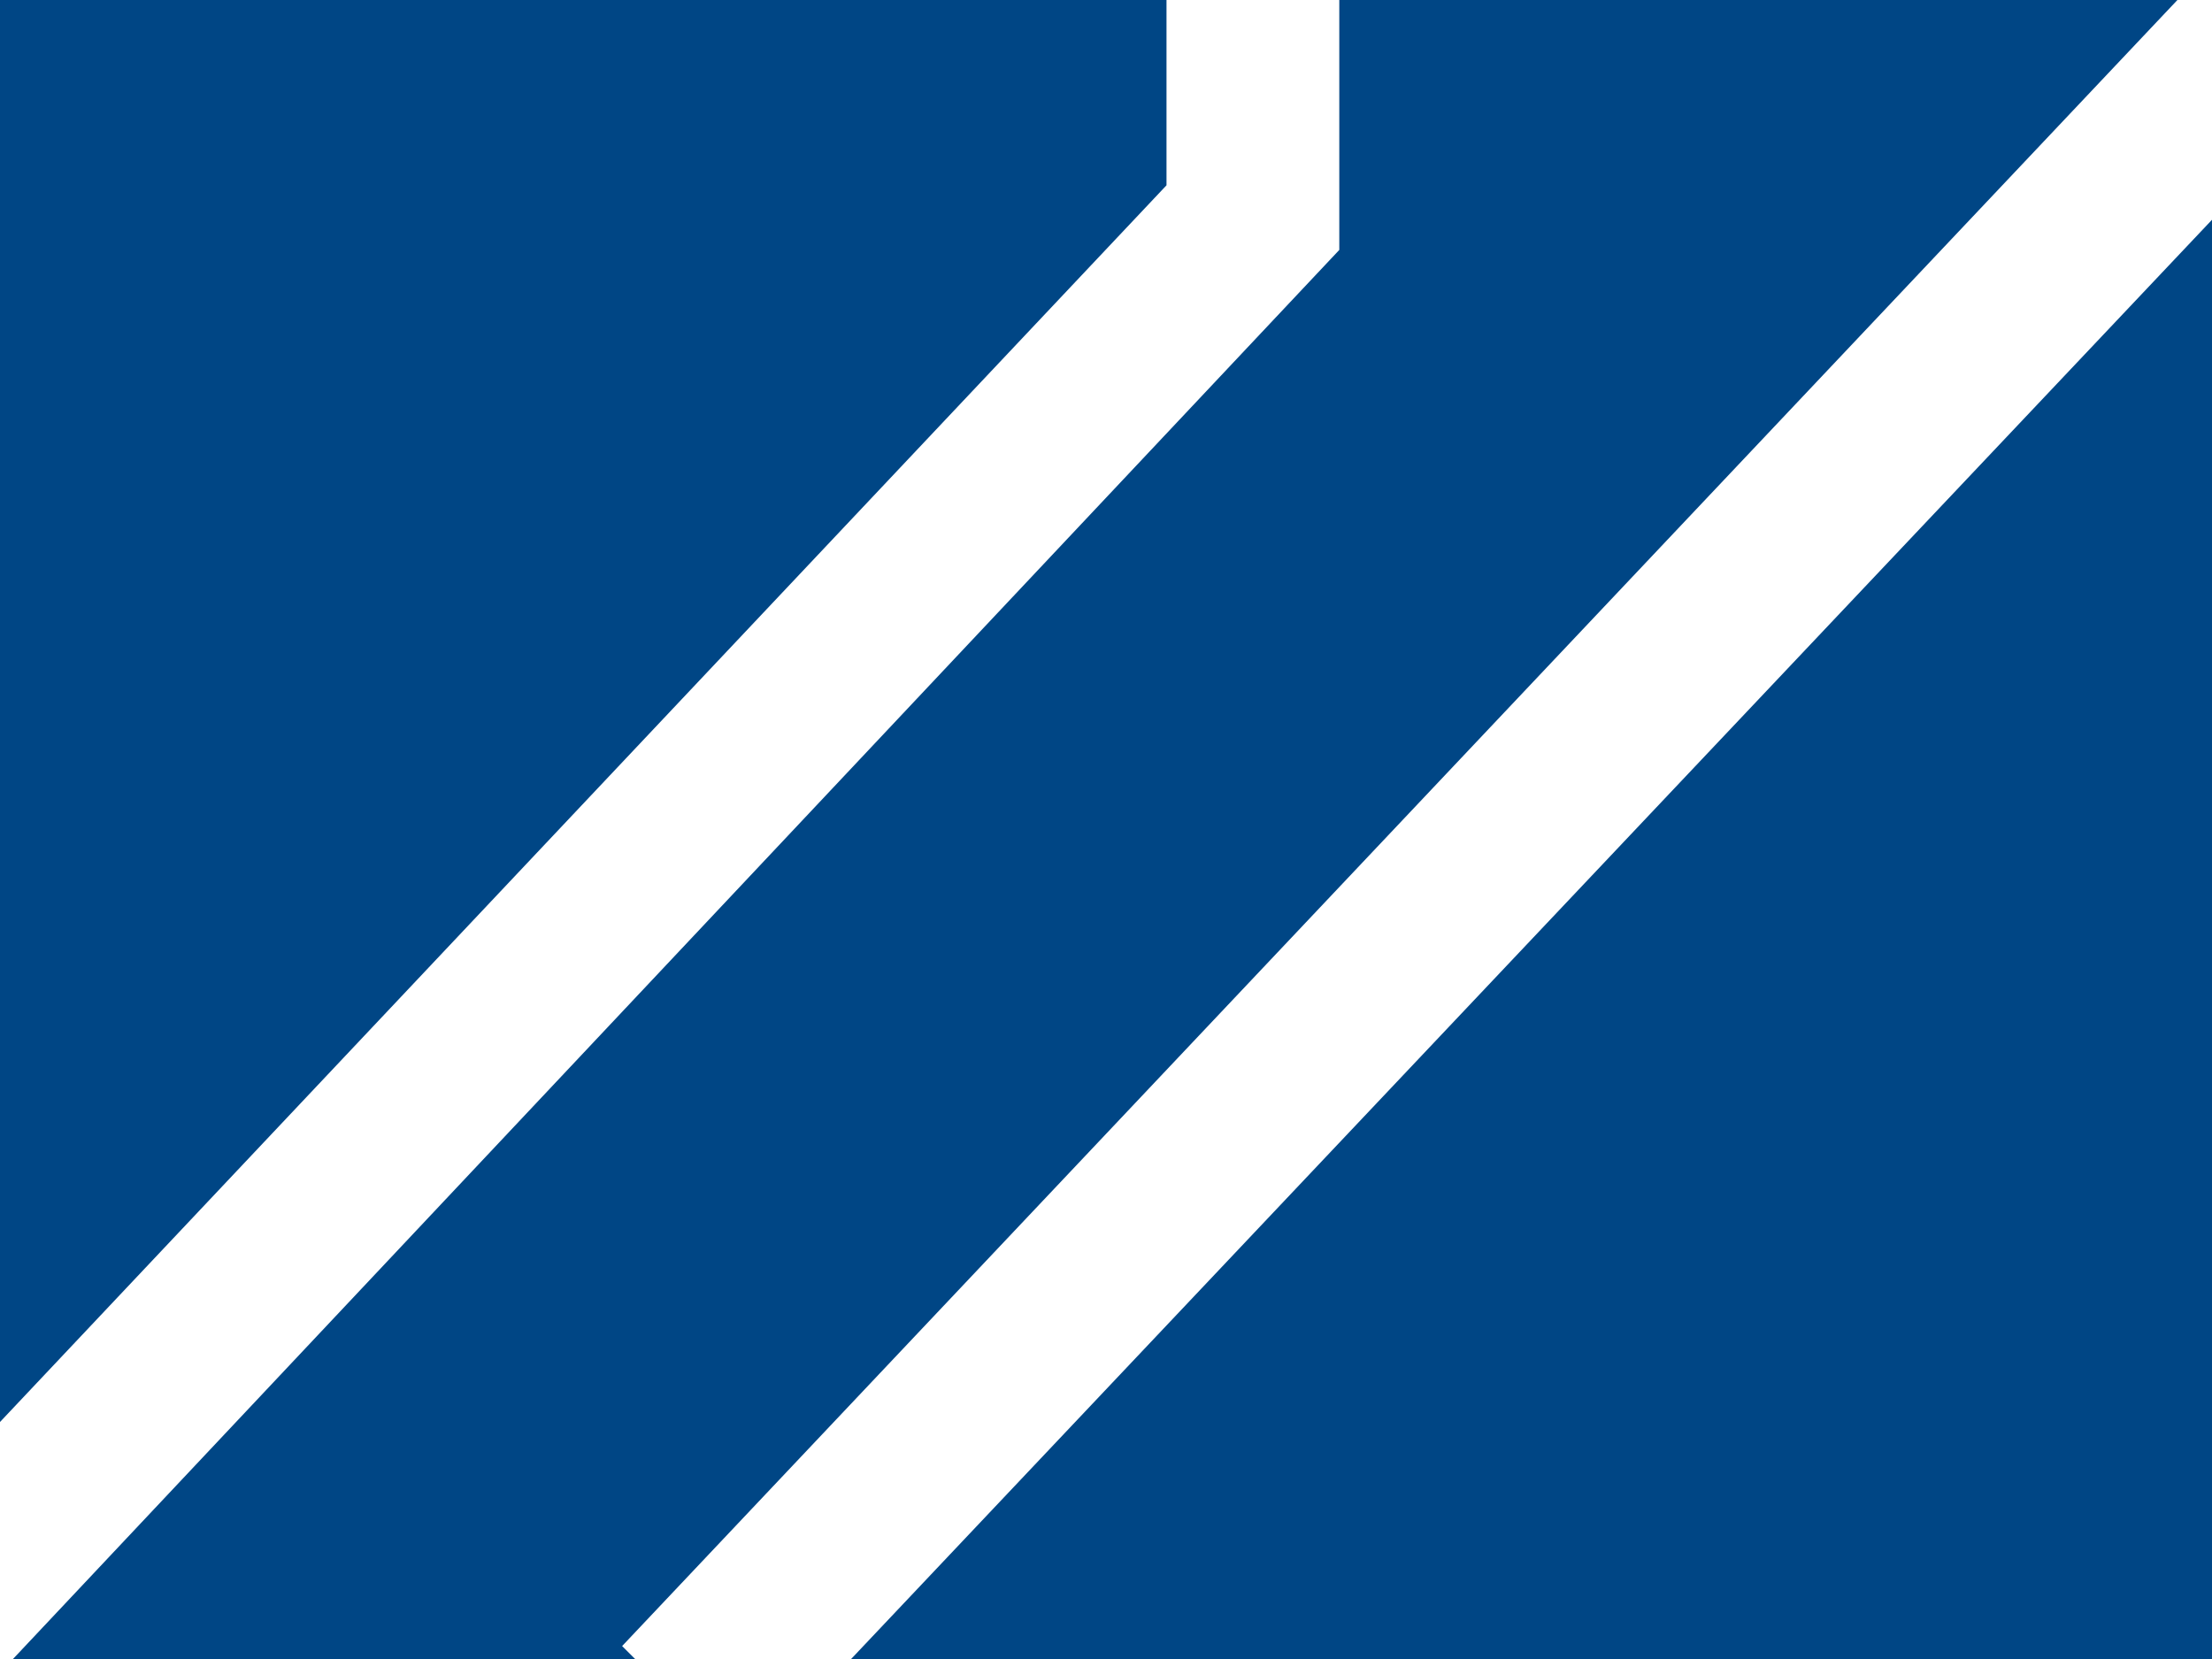
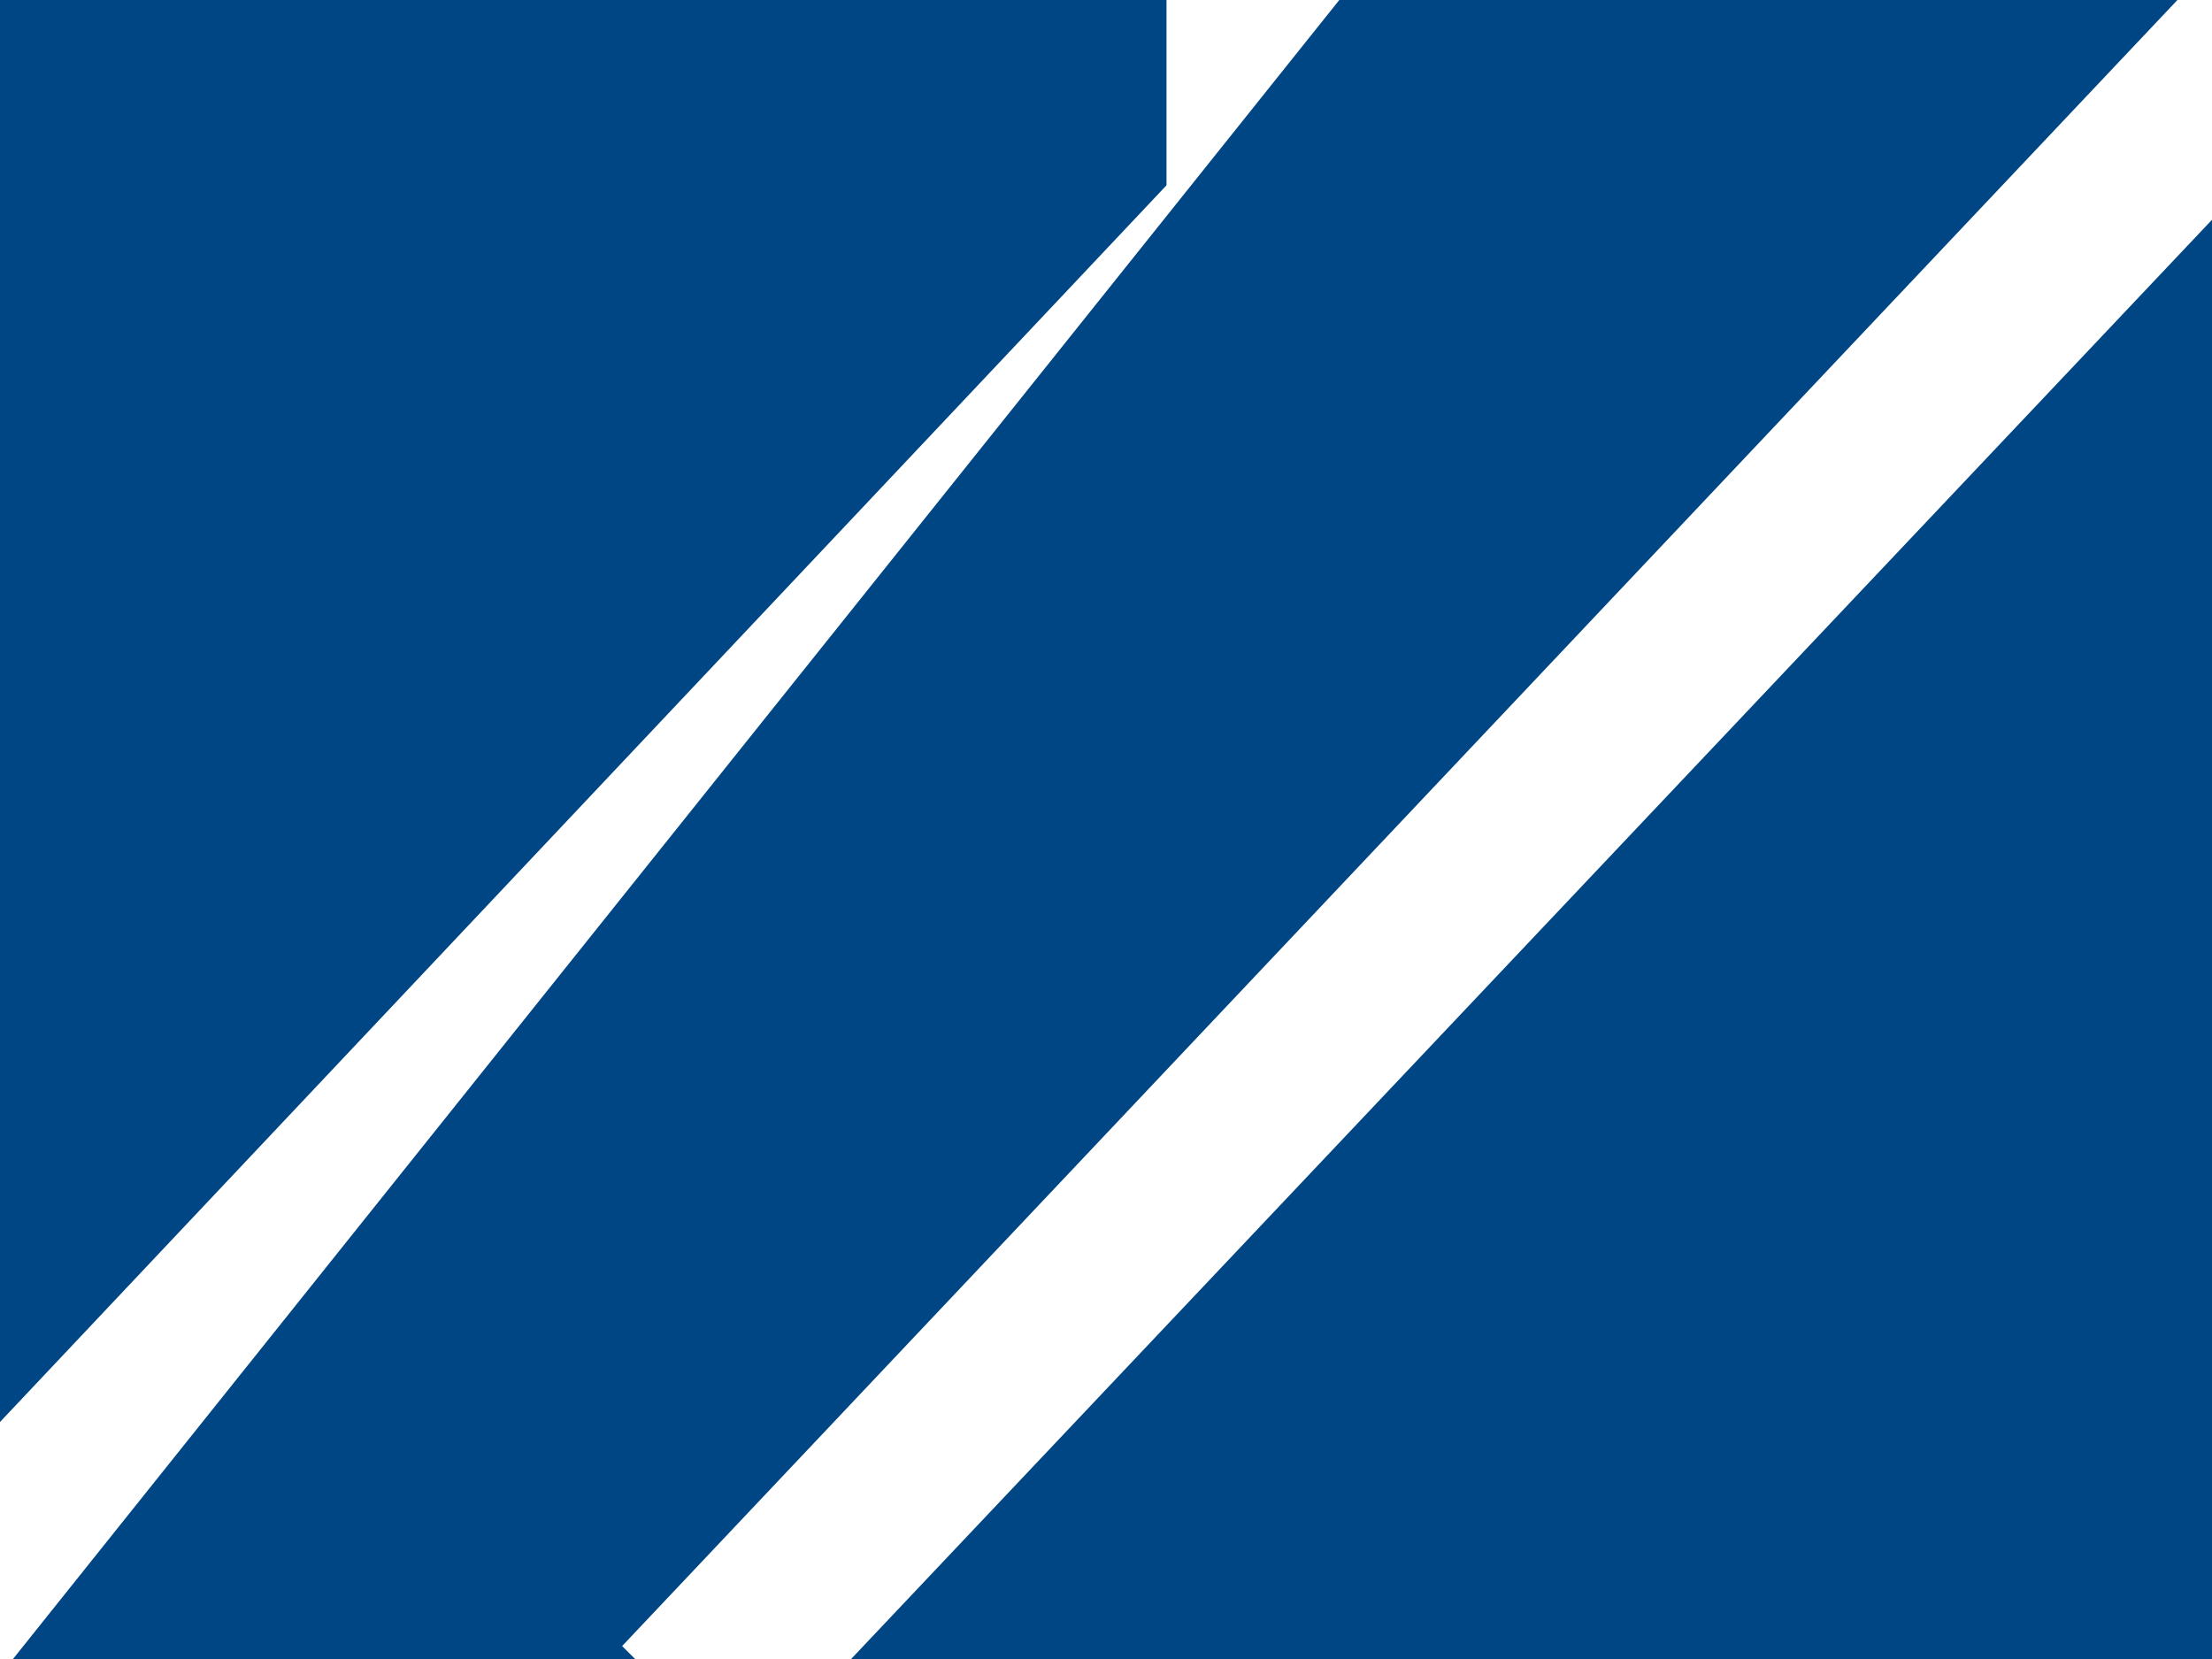
<svg xmlns="http://www.w3.org/2000/svg" width="60" height="45" viewBox="0 0 60 45" fill="none">
-   <path d="M59.062 0H36.328V6.779L0.352 45H17.227L16.875 44.649L59.062 0ZM23.086 45H60V5.961L23.086 45ZM31.641 0H0V38.571L31.641 5.026V0Z" fill="#004685" />
+   <path d="M59.062 0H36.328L0.352 45H17.227L16.875 44.649L59.062 0ZM23.086 45H60V5.961L23.086 45ZM31.641 0H0V38.571L31.641 5.026V0Z" fill="#004685" />
</svg>